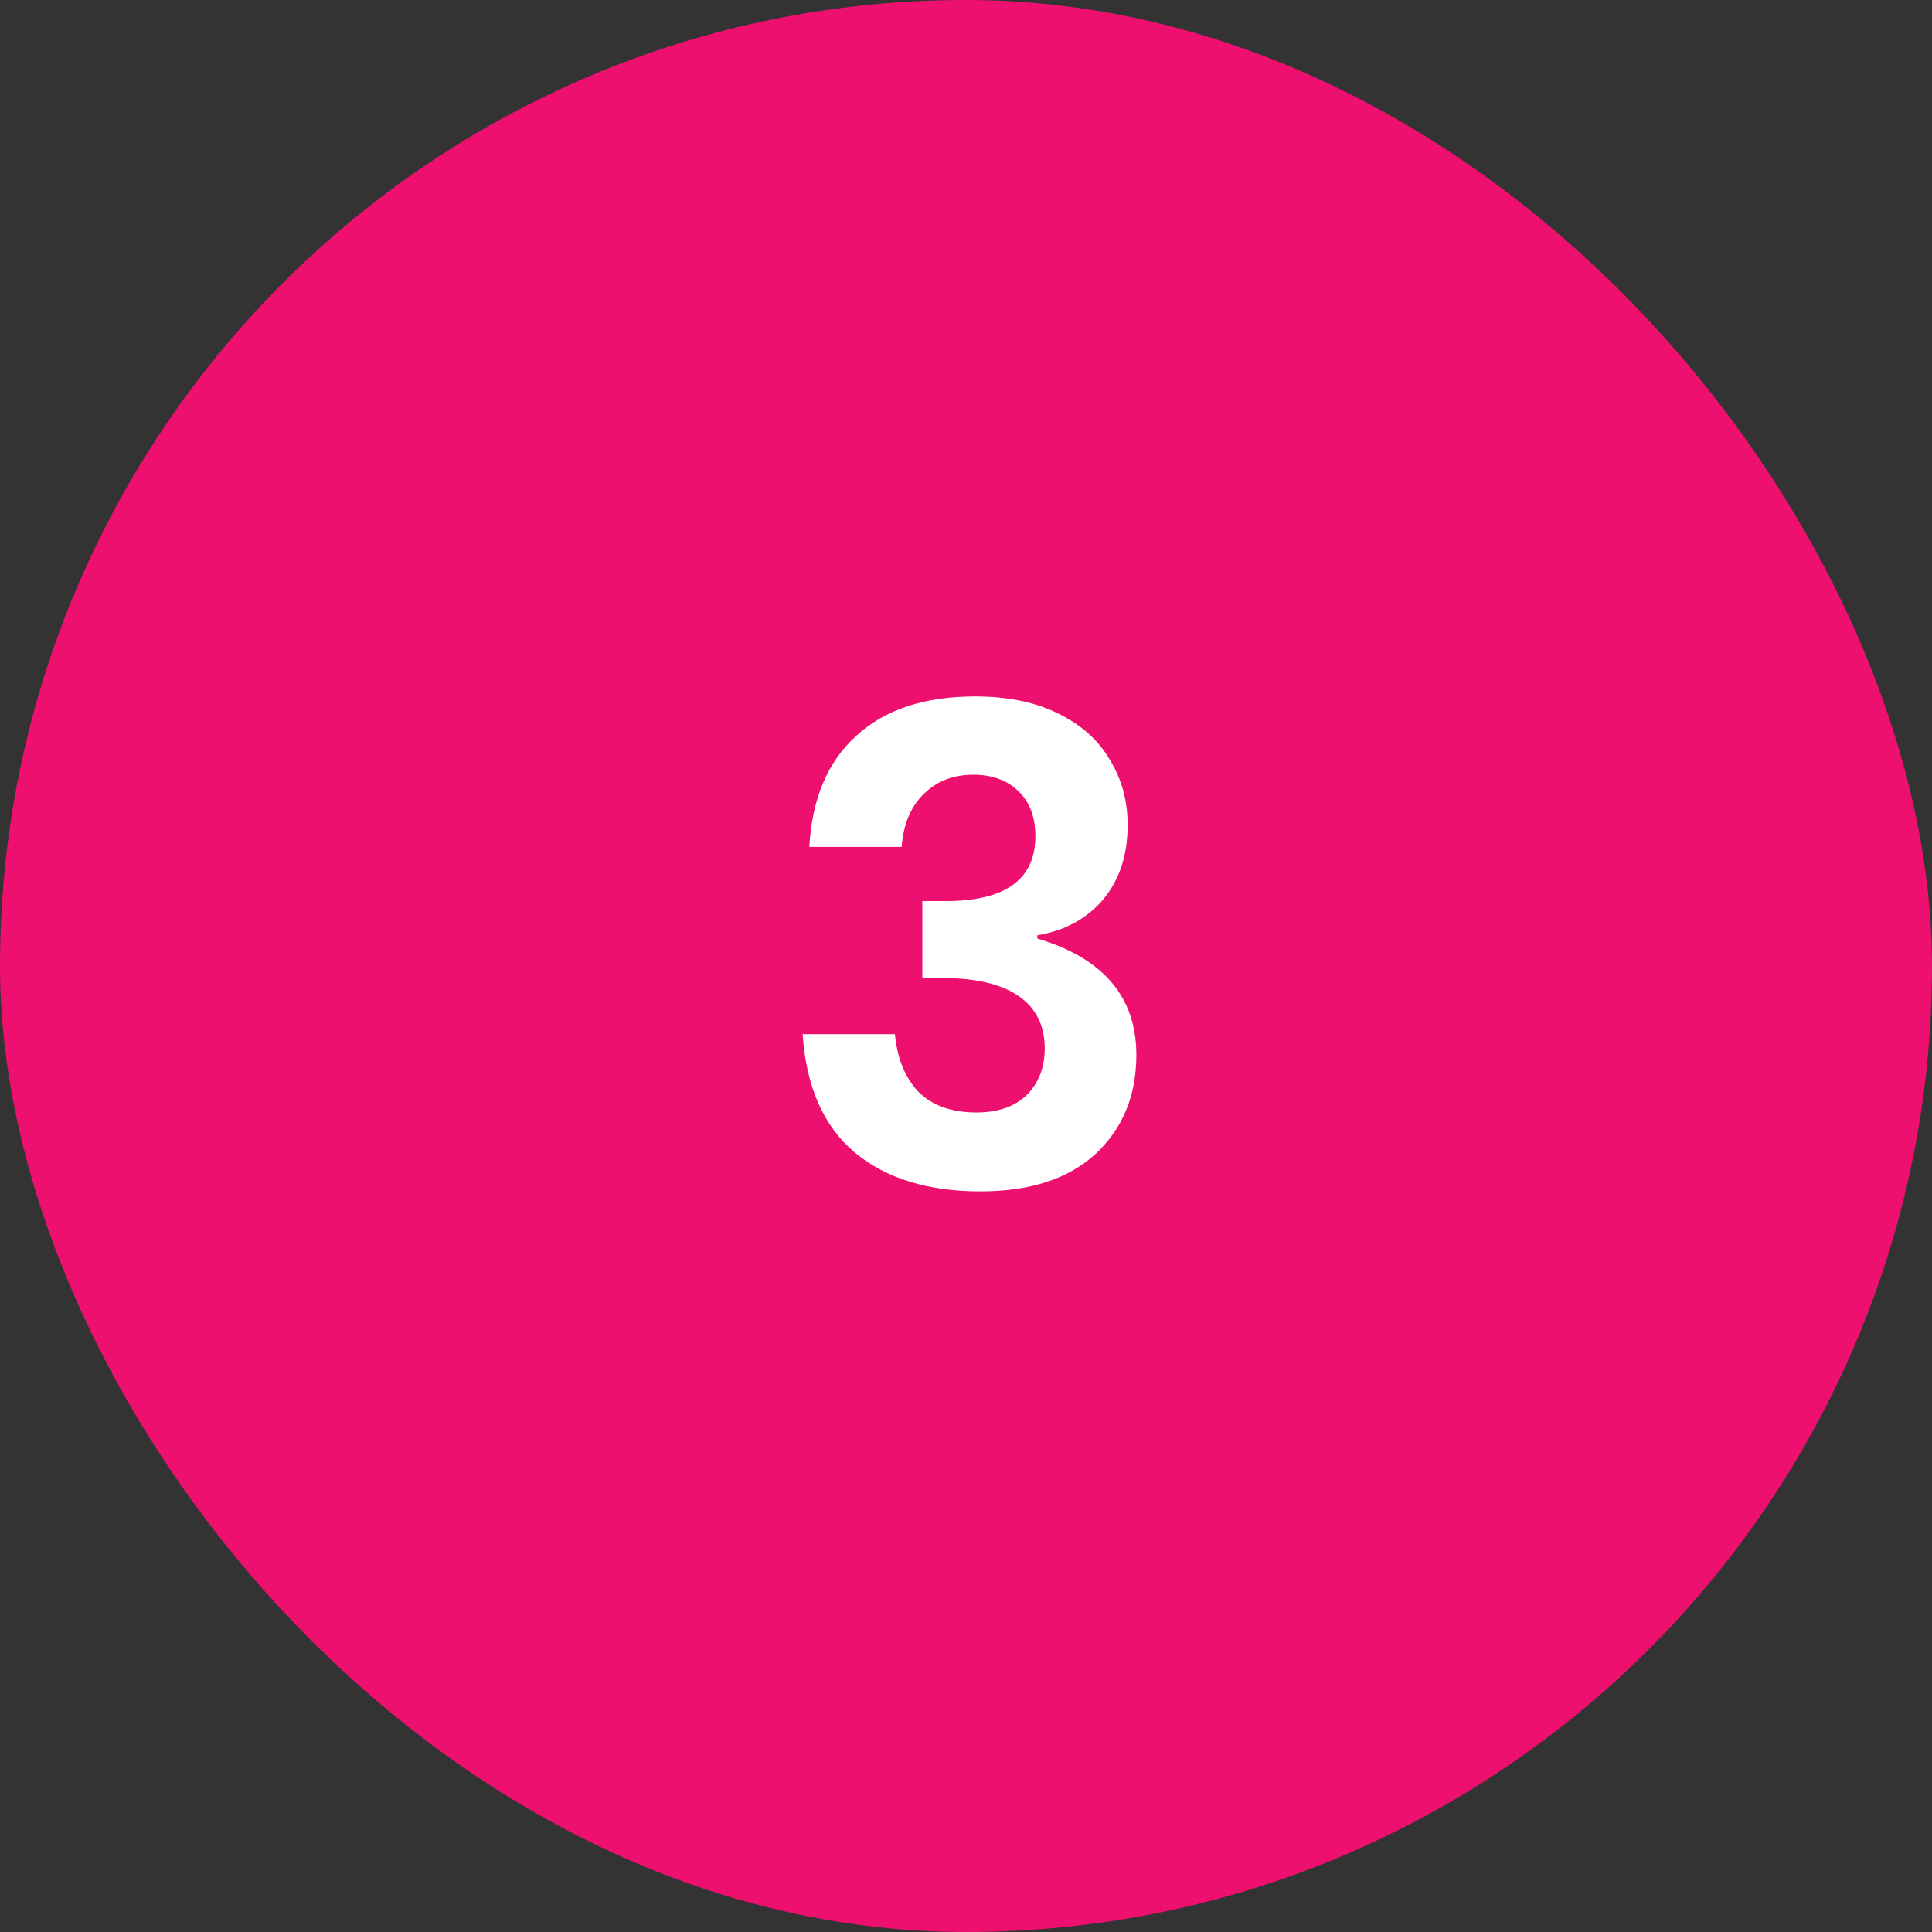
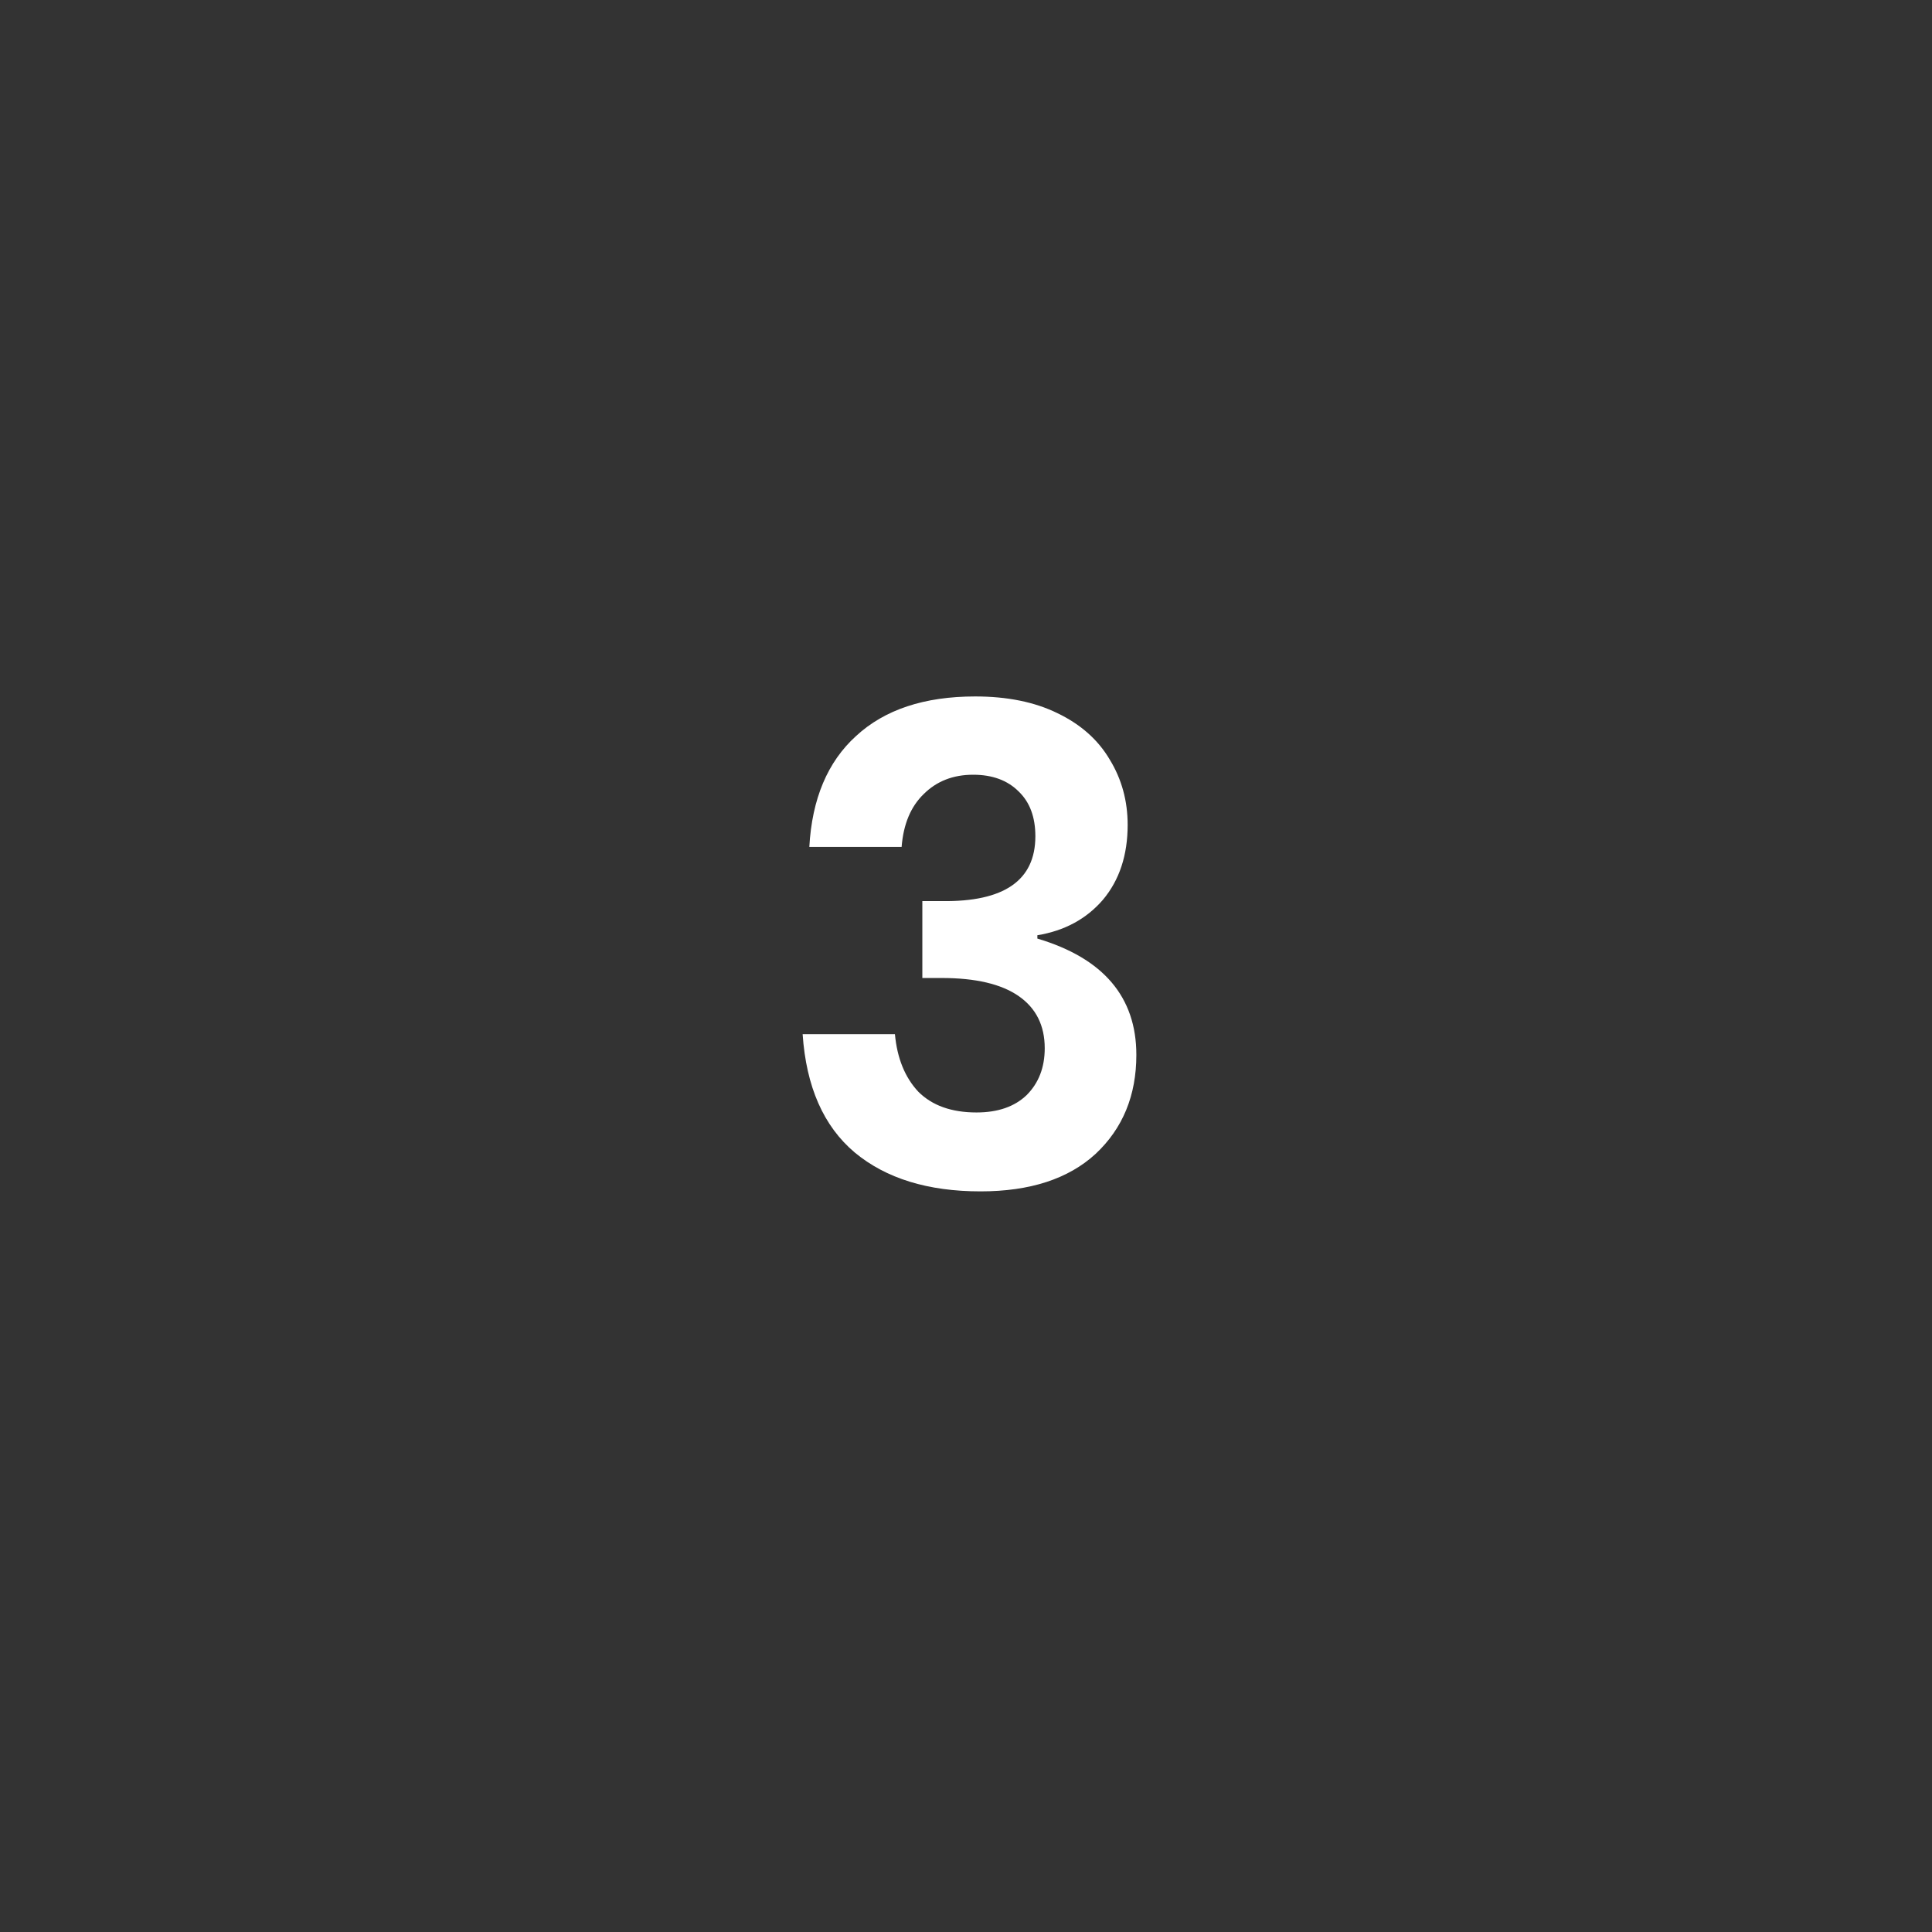
<svg xmlns="http://www.w3.org/2000/svg" width="52" height="52" viewBox="0 0 52 52" fill="none">
  <rect x="0" y="0" width="52" height="52" fill="#333333" stroke="none" />
-   <rect width="52" height="52" rx="26" fill="#ED106F" />
  <path d="M26.247 18.745C27.111 18.745 27.849 18.895 28.461 19.195C29.085 19.495 29.553 19.91 29.865 20.438C30.189 20.965 30.351 21.553 30.351 22.201C30.351 23.017 30.129 23.689 29.685 24.218C29.241 24.733 28.653 25.052 27.921 25.172V25.262C29.697 25.79 30.585 26.834 30.585 28.393C30.585 29.485 30.219 30.373 29.487 31.058C28.755 31.73 27.723 32.066 26.391 32.066C24.975 32.066 23.847 31.718 23.007 31.021C22.167 30.314 21.699 29.252 21.603 27.835H24.087C24.147 28.483 24.357 29 24.717 29.384C25.089 29.756 25.611 29.942 26.283 29.942C26.859 29.942 27.309 29.785 27.633 29.474C27.957 29.149 28.119 28.73 28.119 28.213C28.119 27.602 27.885 27.134 27.417 26.809C26.949 26.485 26.259 26.323 25.347 26.323H24.825V24.253H25.347C27.027 24.277 27.867 23.695 27.867 22.508C27.867 21.991 27.717 21.59 27.417 21.302C27.117 21.002 26.709 20.852 26.193 20.852C25.653 20.852 25.209 21.026 24.861 21.373C24.513 21.709 24.315 22.183 24.267 22.796H21.783C21.855 21.5 22.275 20.503 23.043 19.808C23.811 19.099 24.879 18.745 26.247 18.745Z" fill="white" />
</svg>